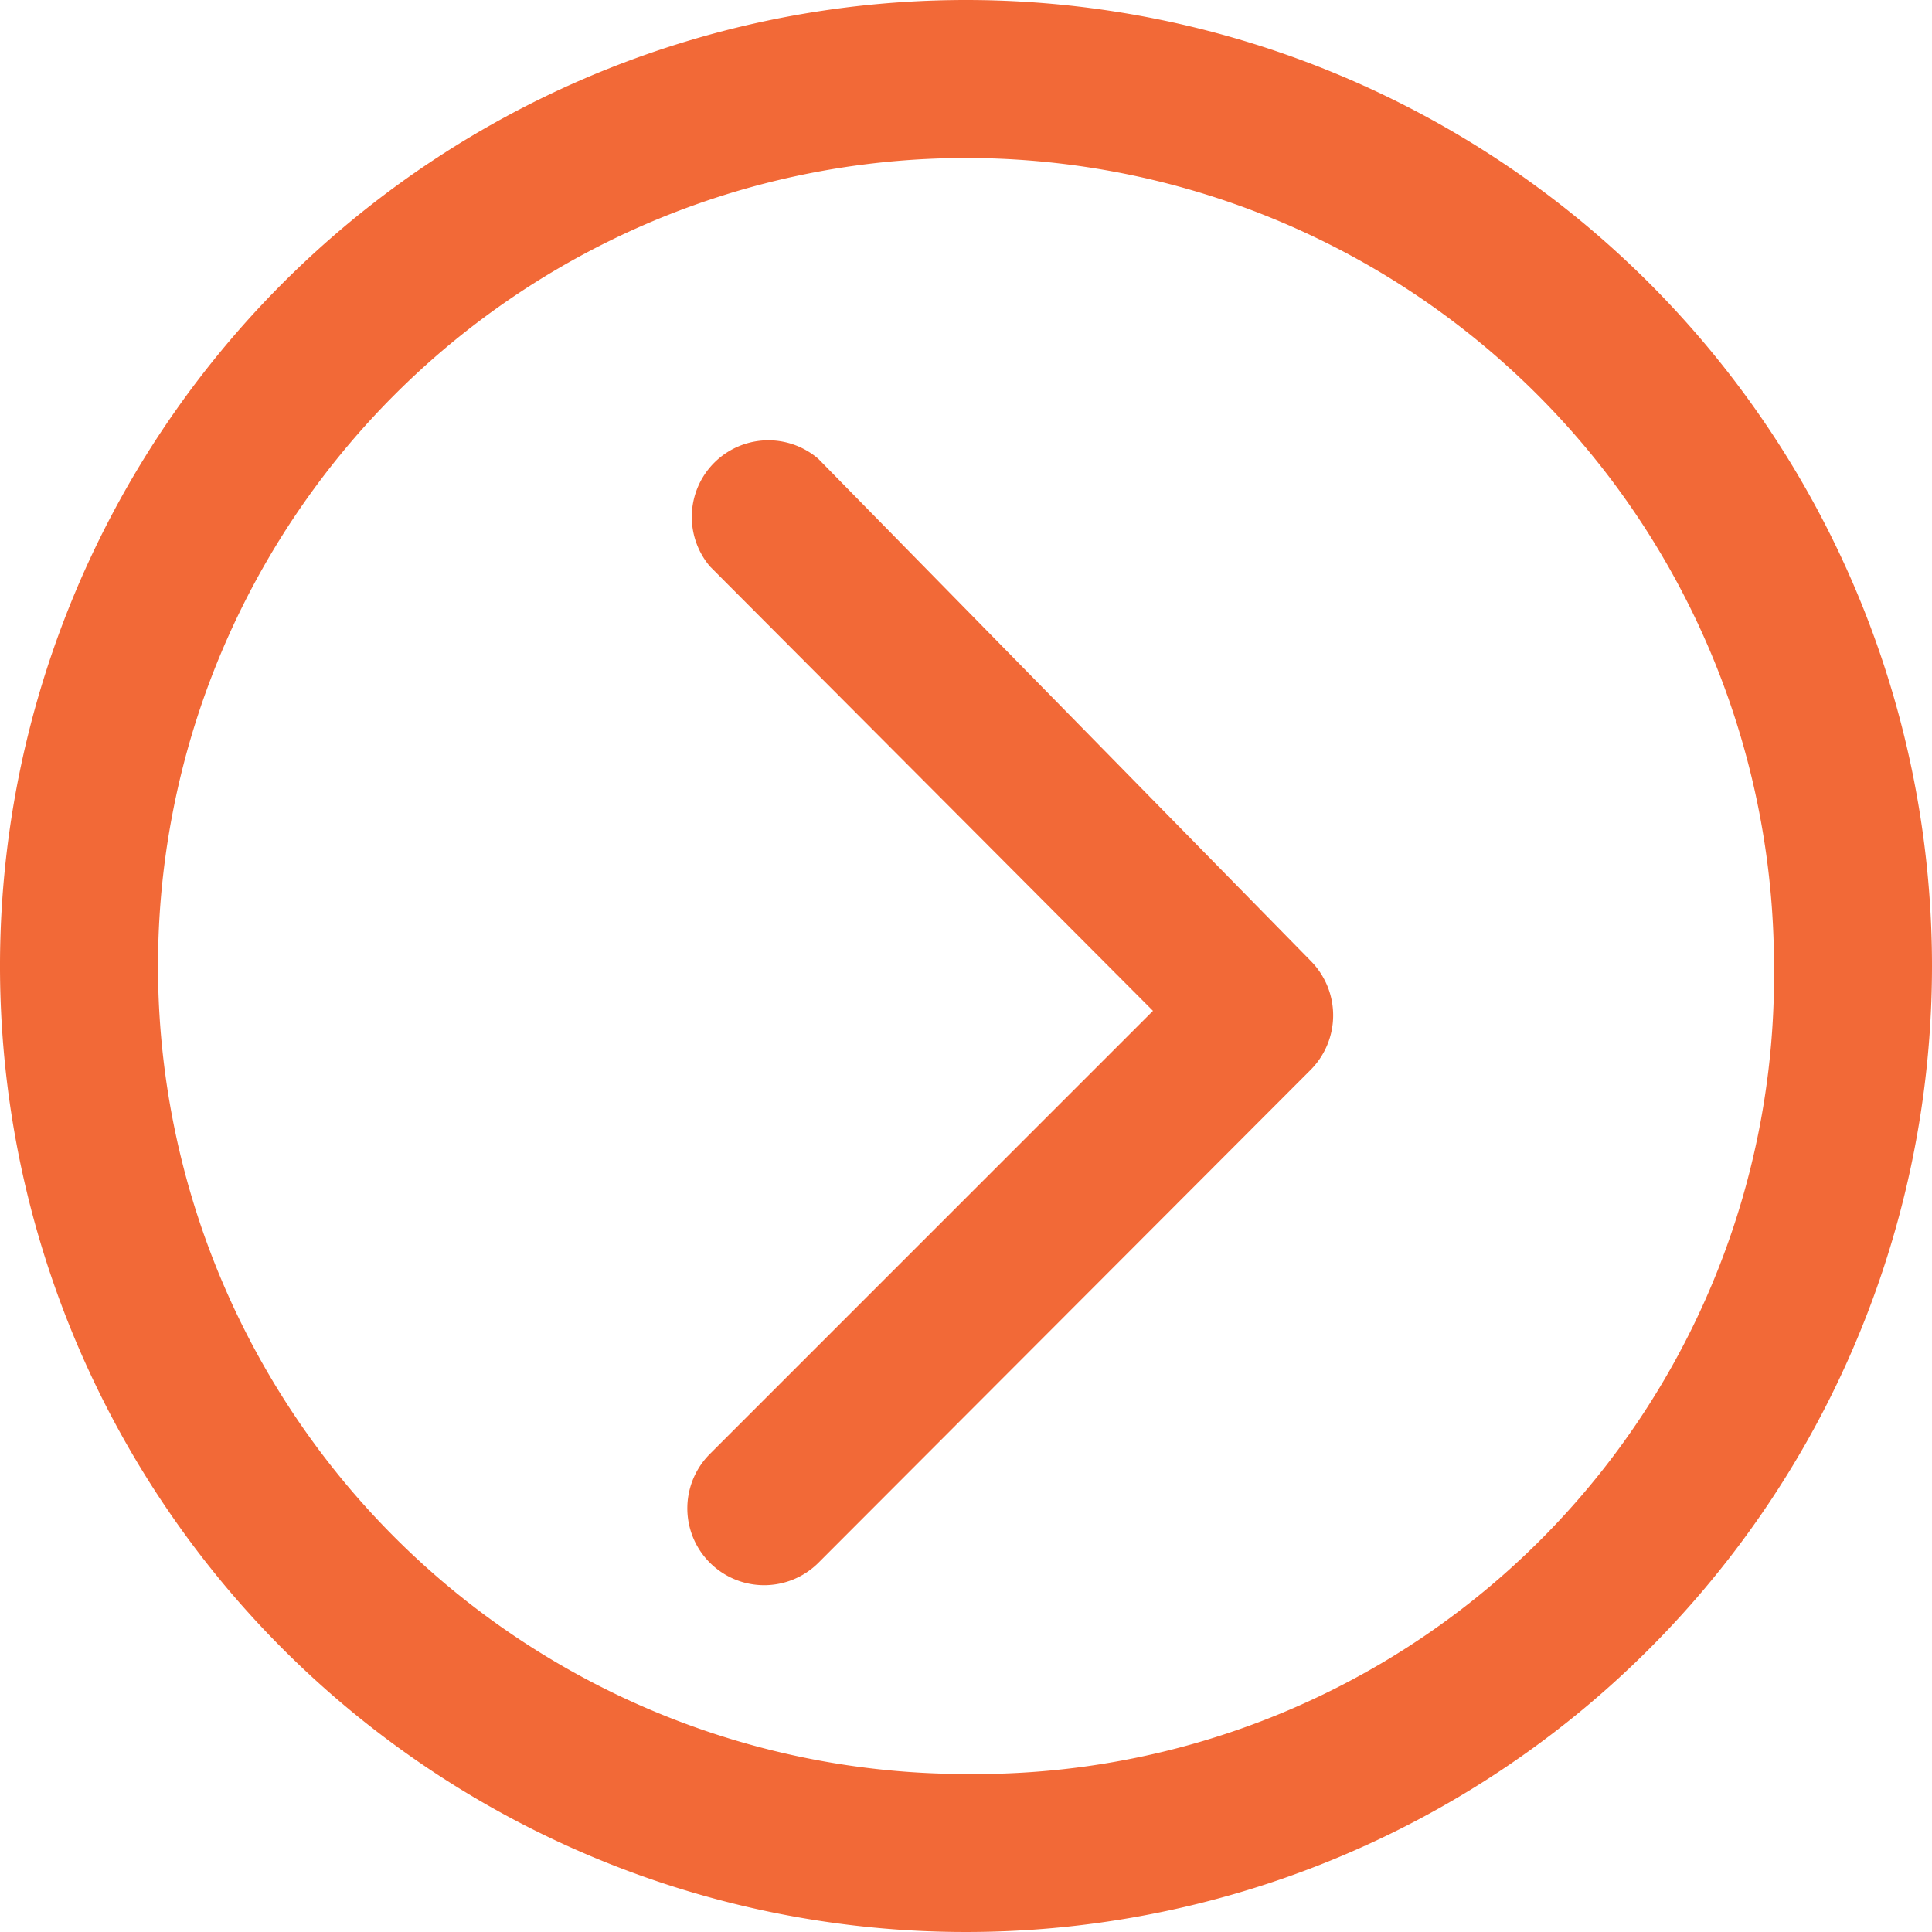
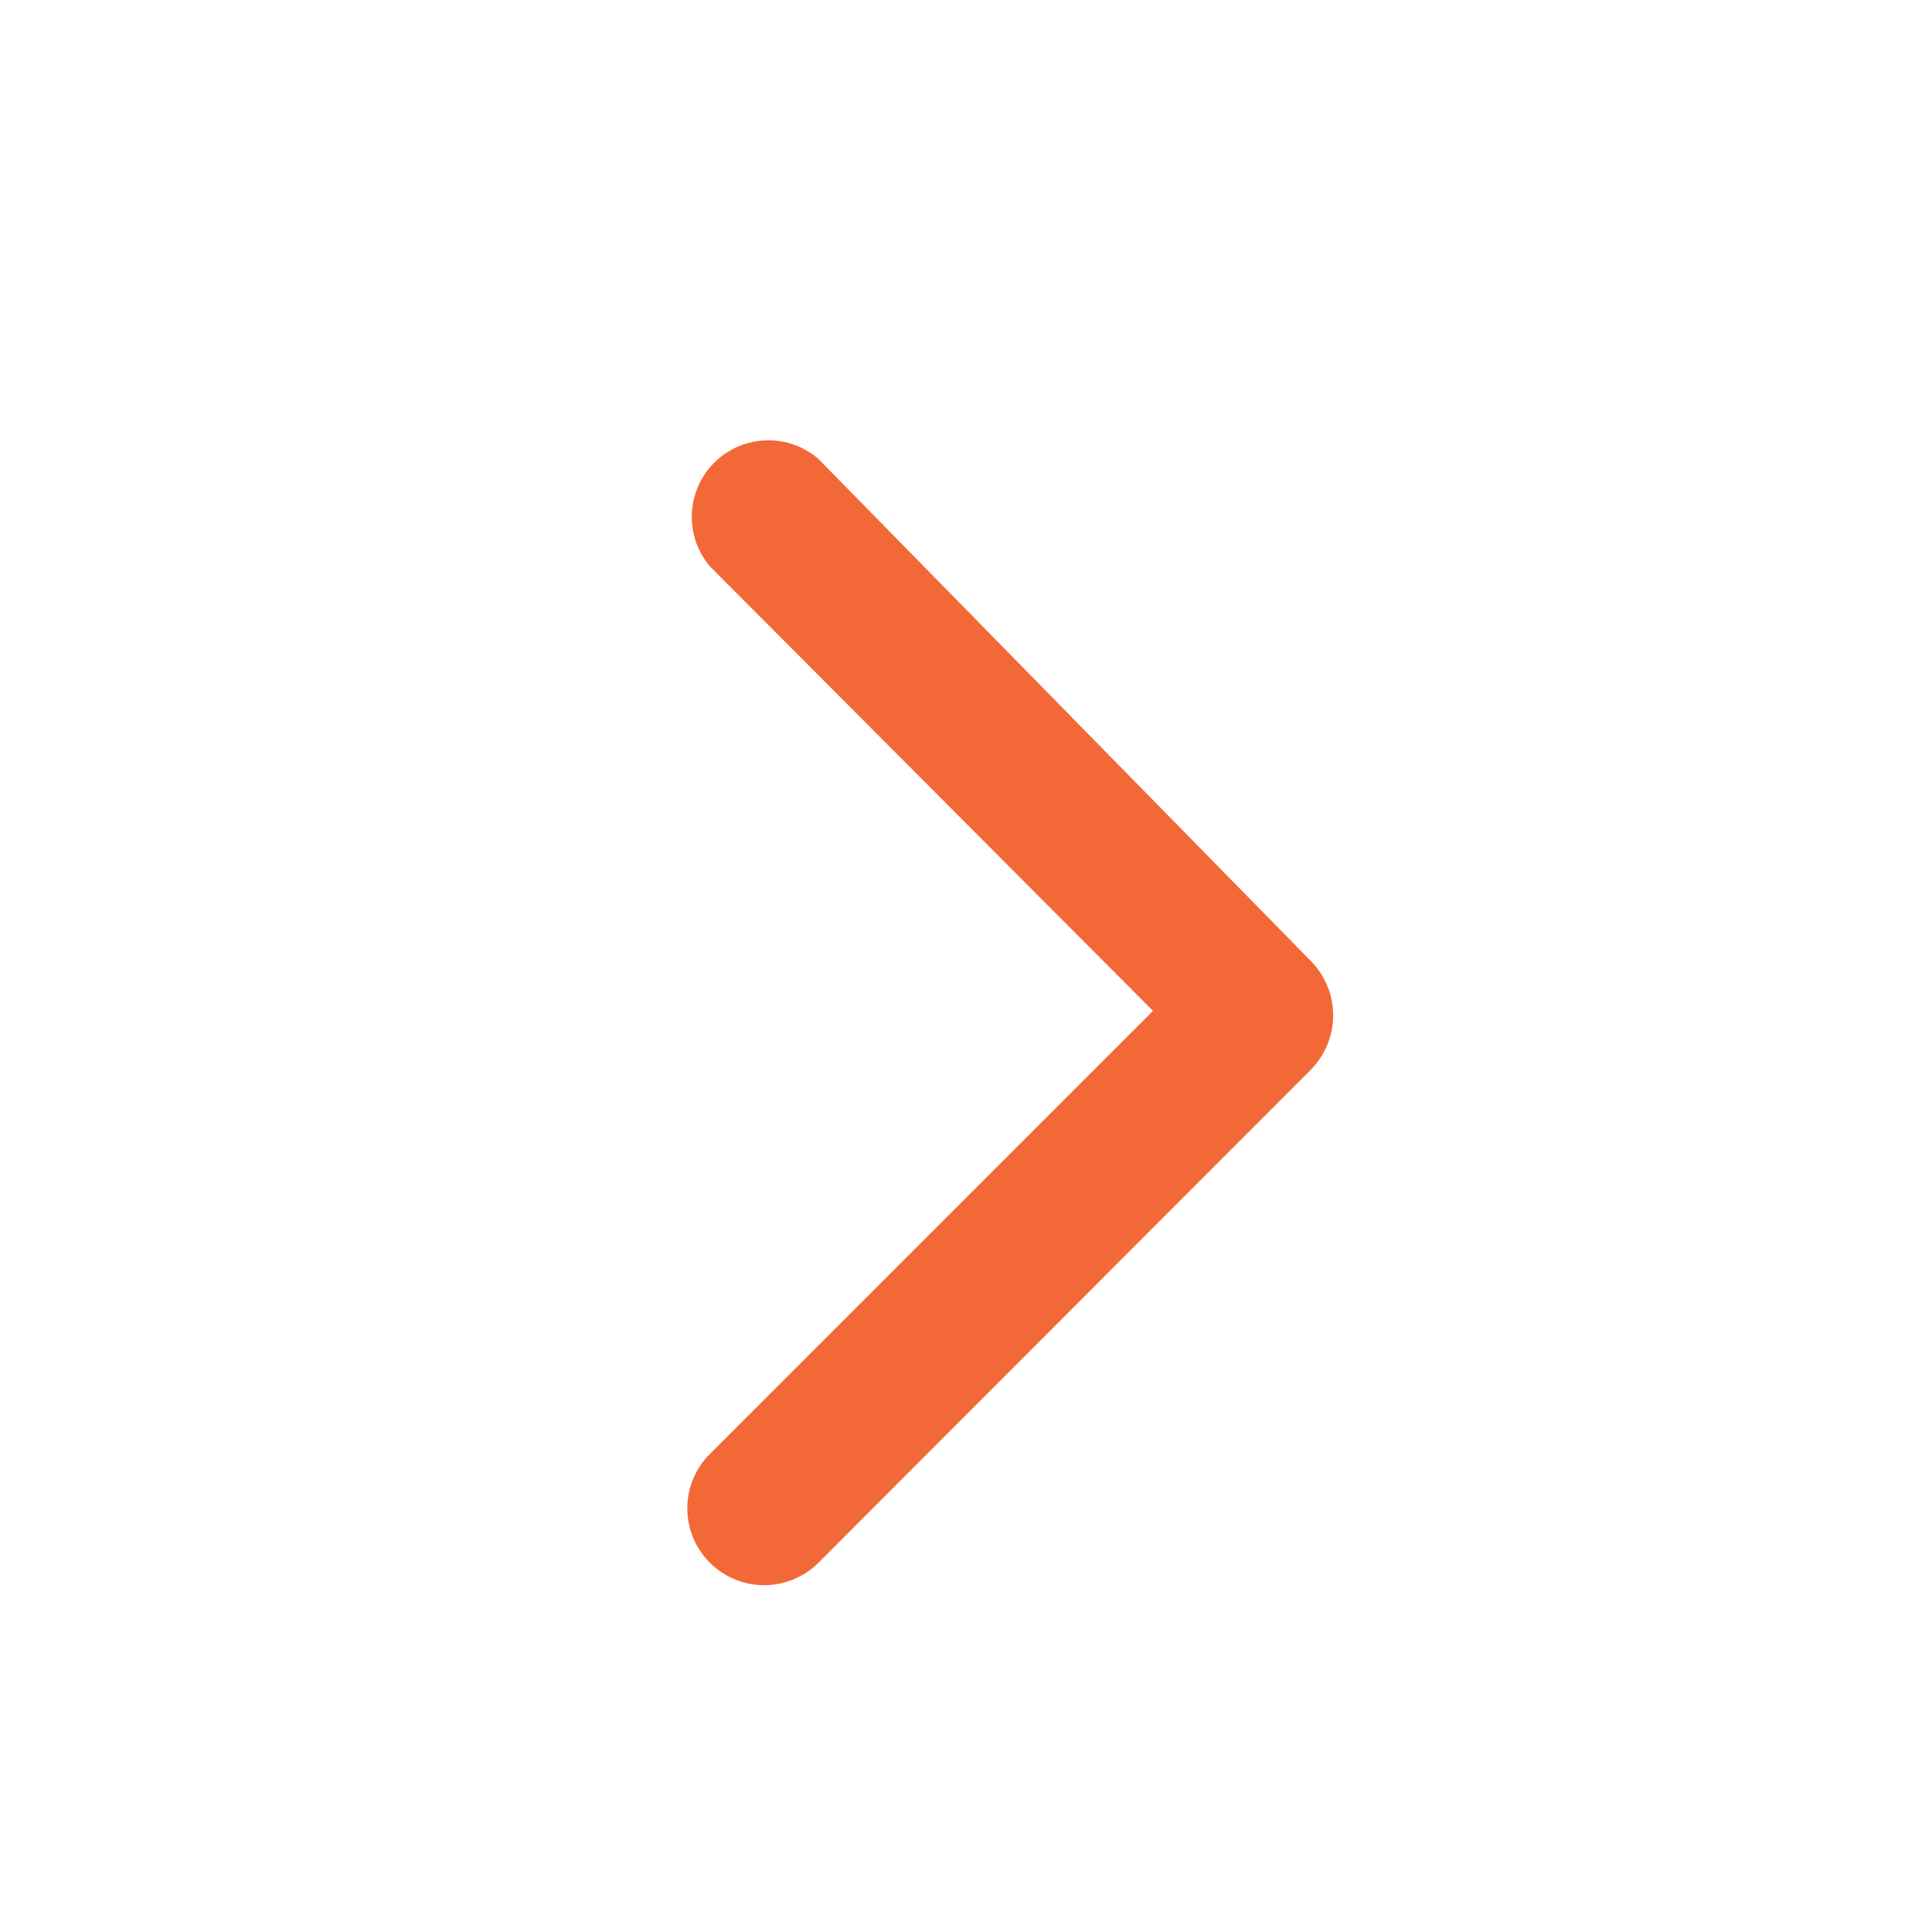
<svg xmlns="http://www.w3.org/2000/svg" id="Layer_1" data-name="Layer 1" viewBox="0 0 28 28">
  <defs>
    <style>.cls-1{fill:#f26937;}</style>
  </defs>
  <path class="cls-1" d="M11.86,6.65a1.11,1.11,0,0,0-1.57,1.56l6.42,6.44-6.42,6.42a1.11,1.11,0,0,0,1.57,1.58h0L19,15.5a1.12,1.12,0,0,0,0-1.57Z" transform="translate(0)" />
-   <path class="cls-1" d="M14,0A14,14,0,1,0,28,14,14,14,0,0,0,14,0Zm0,25.71A11.71,11.71,0,1,1,25.71,14,11.57,11.57,0,0,1,14.26,25.71Z" transform="translate(0)" />
</svg>